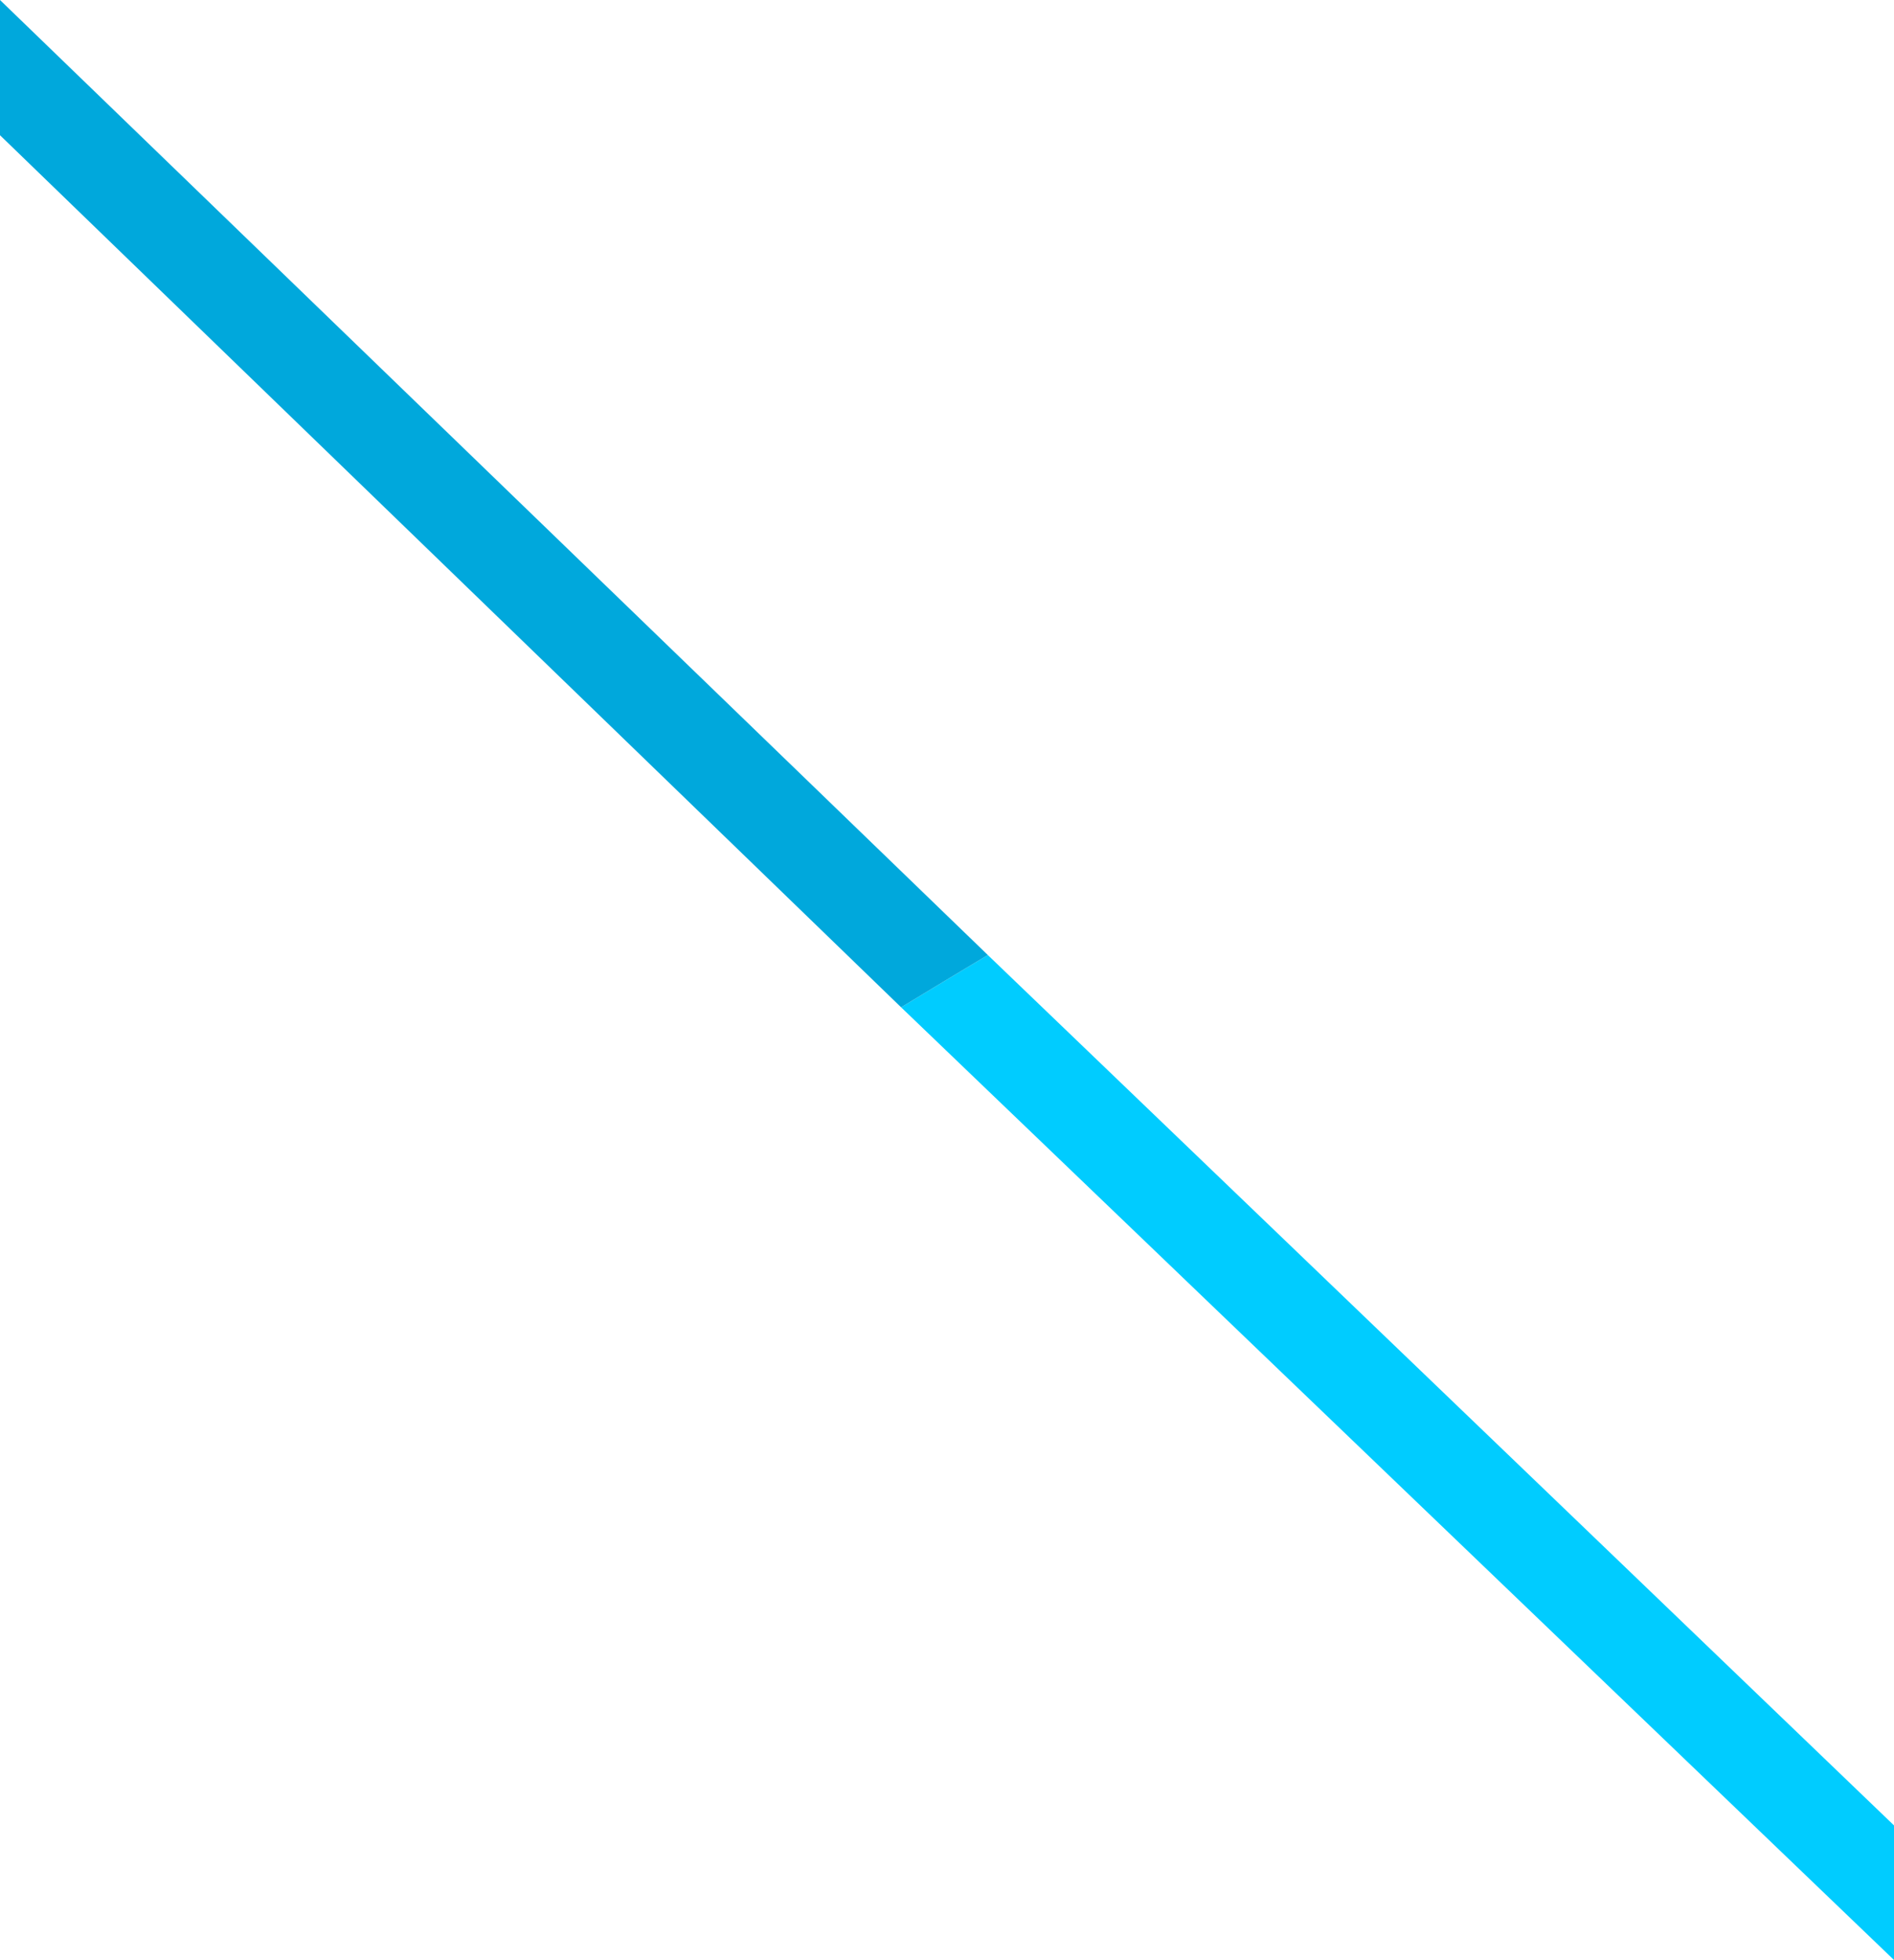
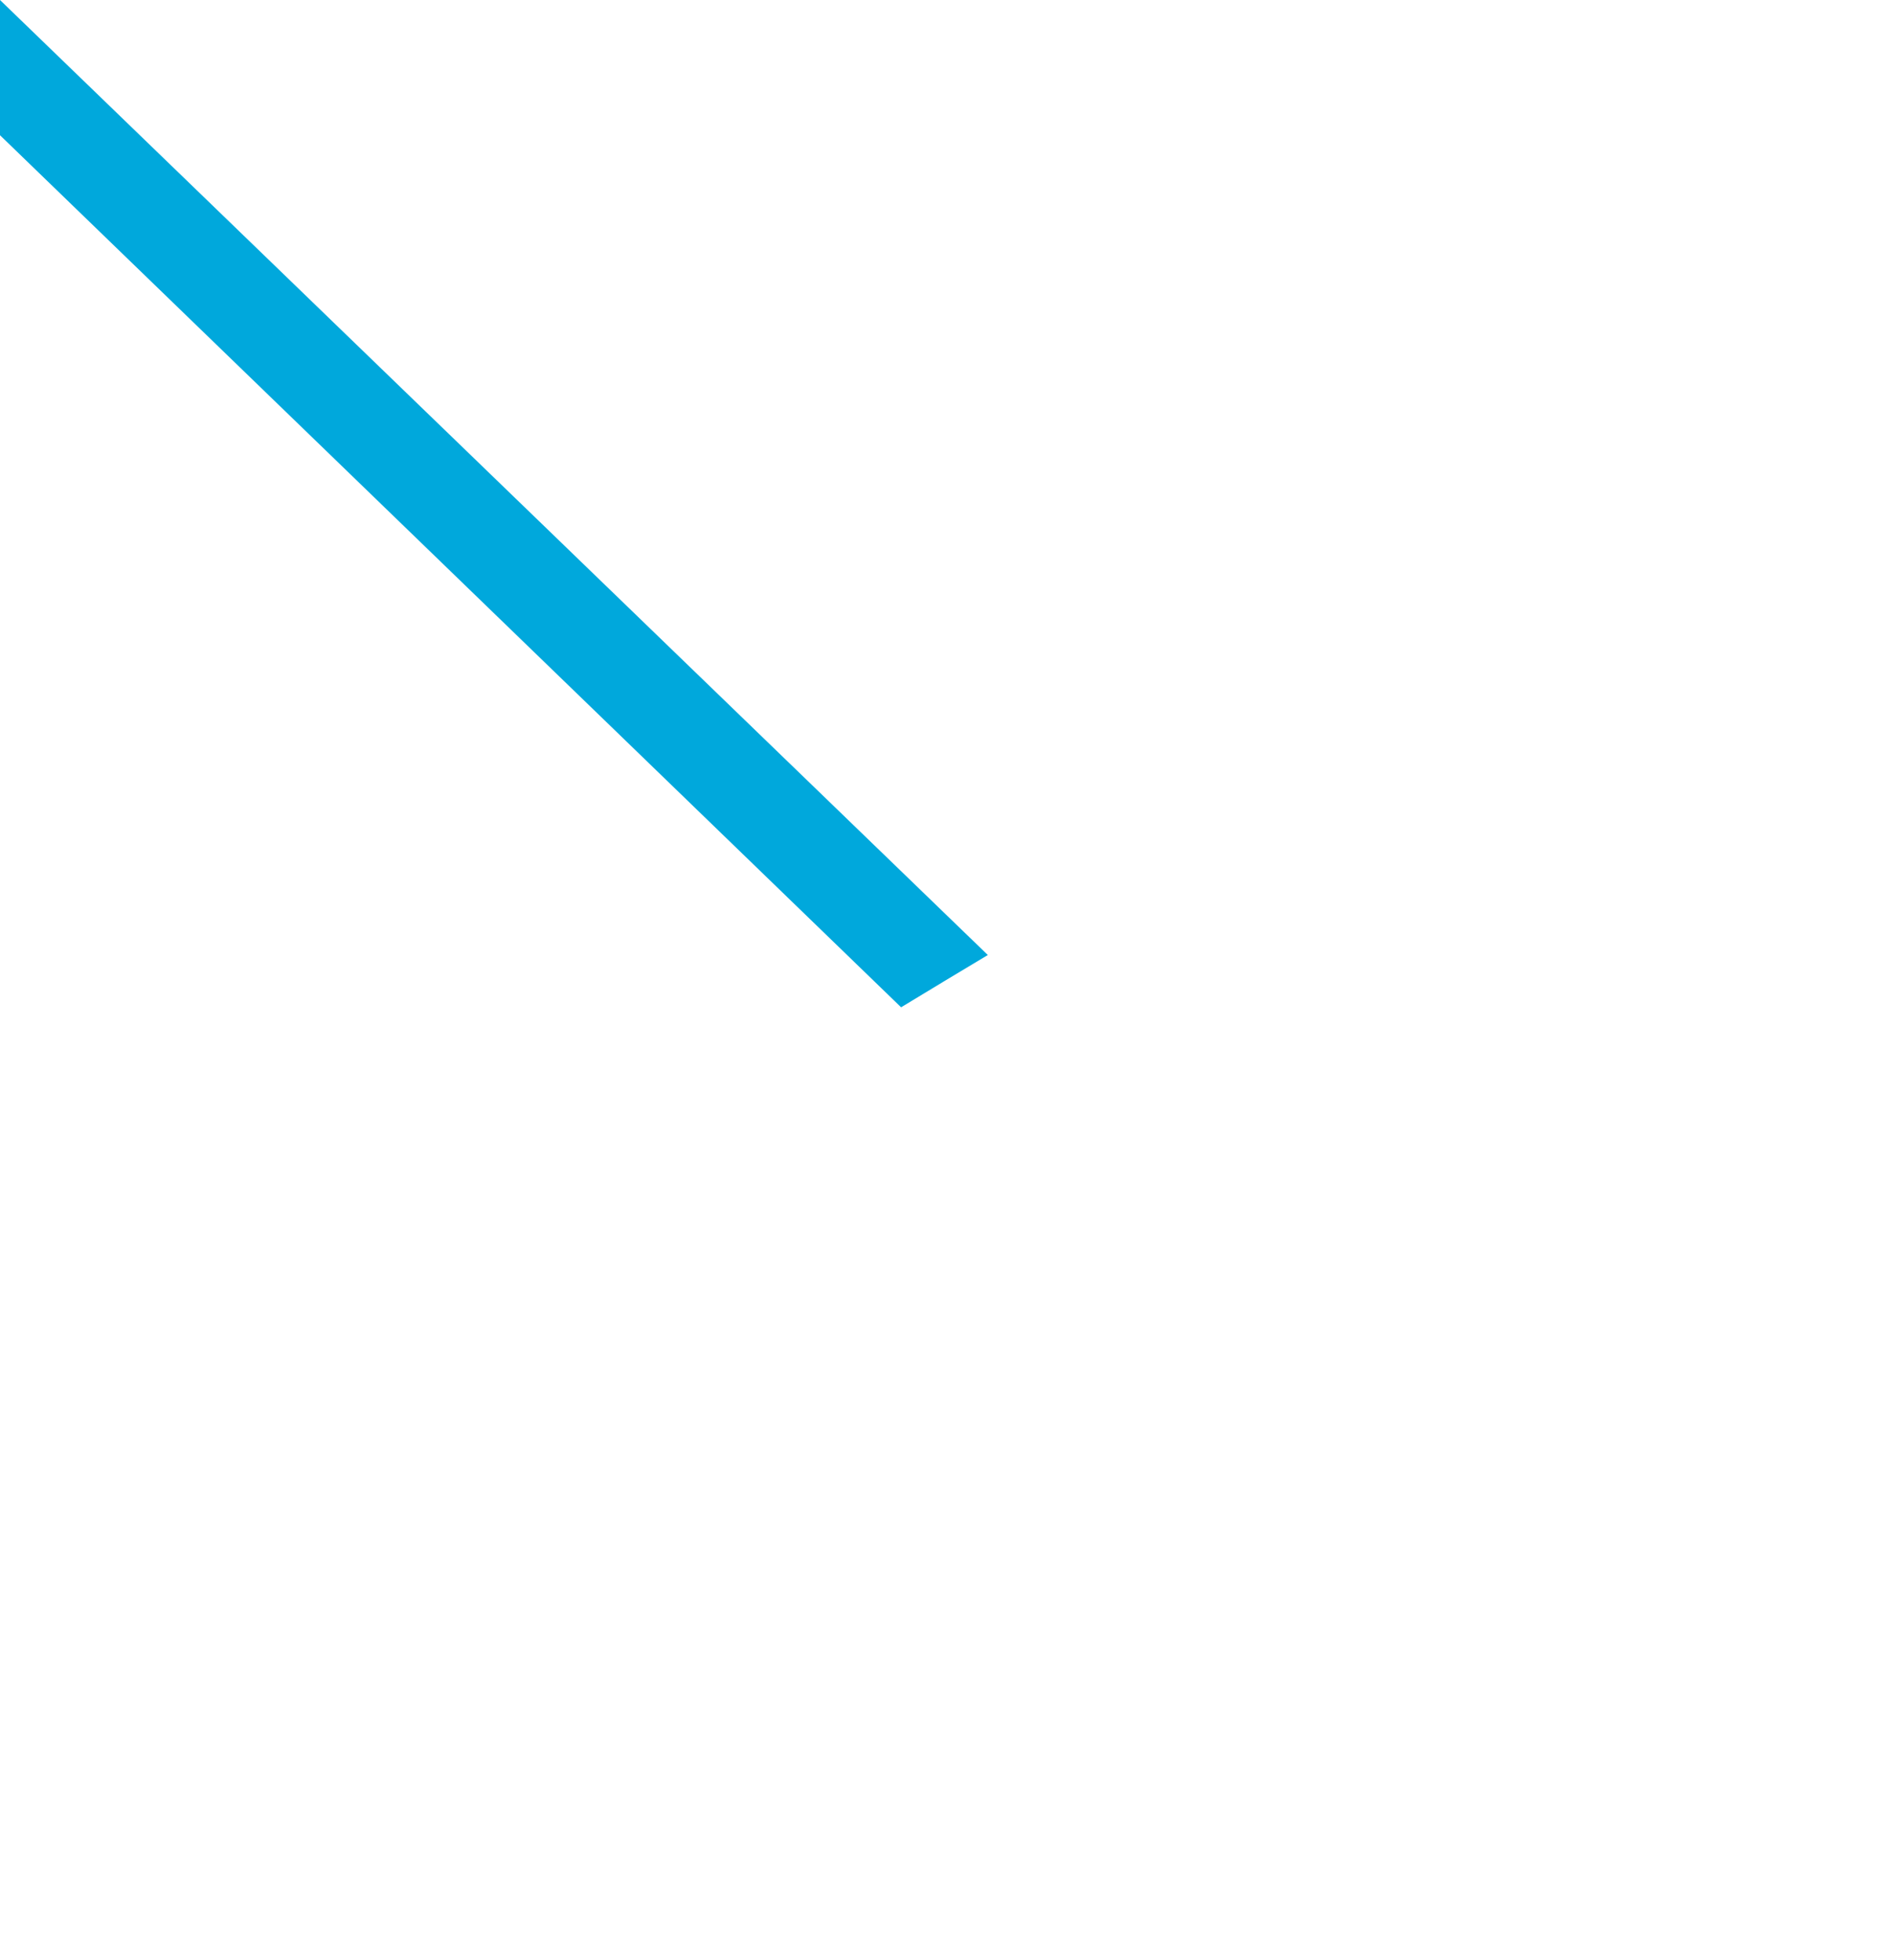
<svg xmlns="http://www.w3.org/2000/svg" viewBox="0 0 89.54 92.62">
  <defs>
    <style>.a{fill:#0cf;}.b{fill:#00a8dc;}</style>
  </defs>
-   <polyline class="a" points="42.6 47.6 66.07 70.11 89.54 92.62 89.54 86.26 70.15 67.64 46.7 45.13 44.65 46.36 42.6 47.6" />
  <polyline class="b" points="0 0 0 6.39 19.27 25.03 42.6 47.6 42.6 47.6 42.6 47.6 42.6 47.6 42.6 47.6 44.65 46.36 46.7 45.13" />
</svg>